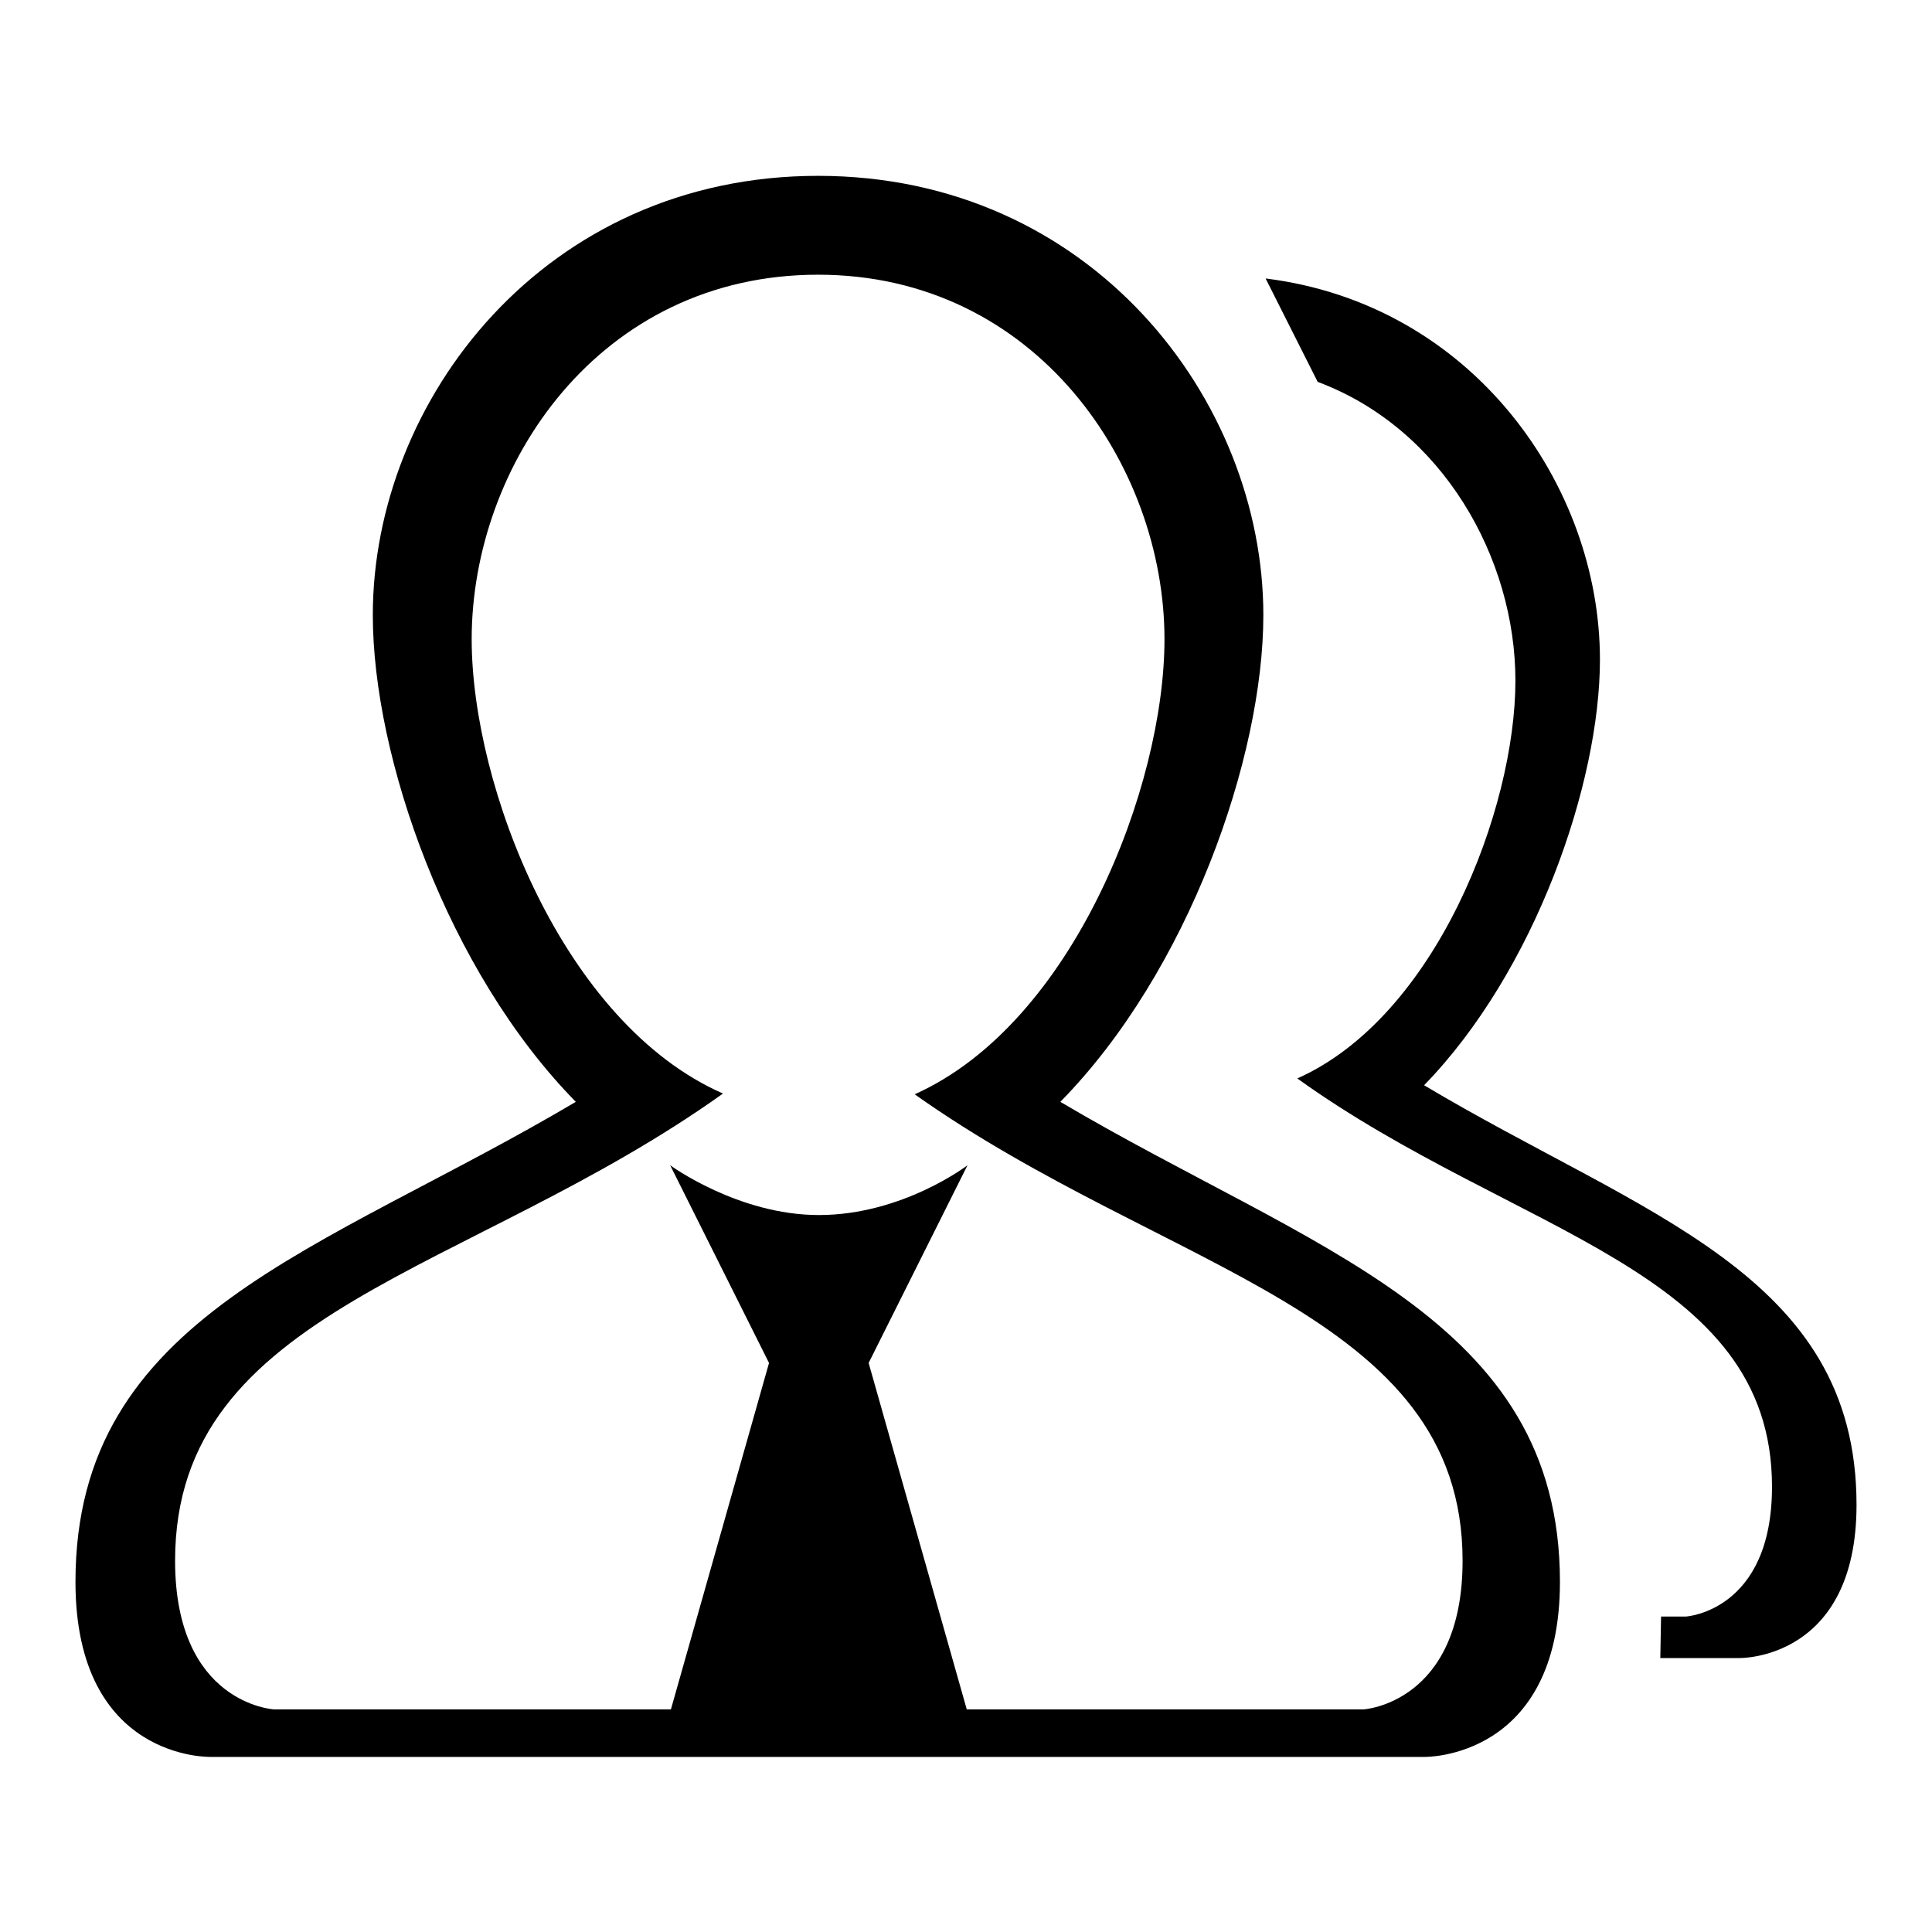
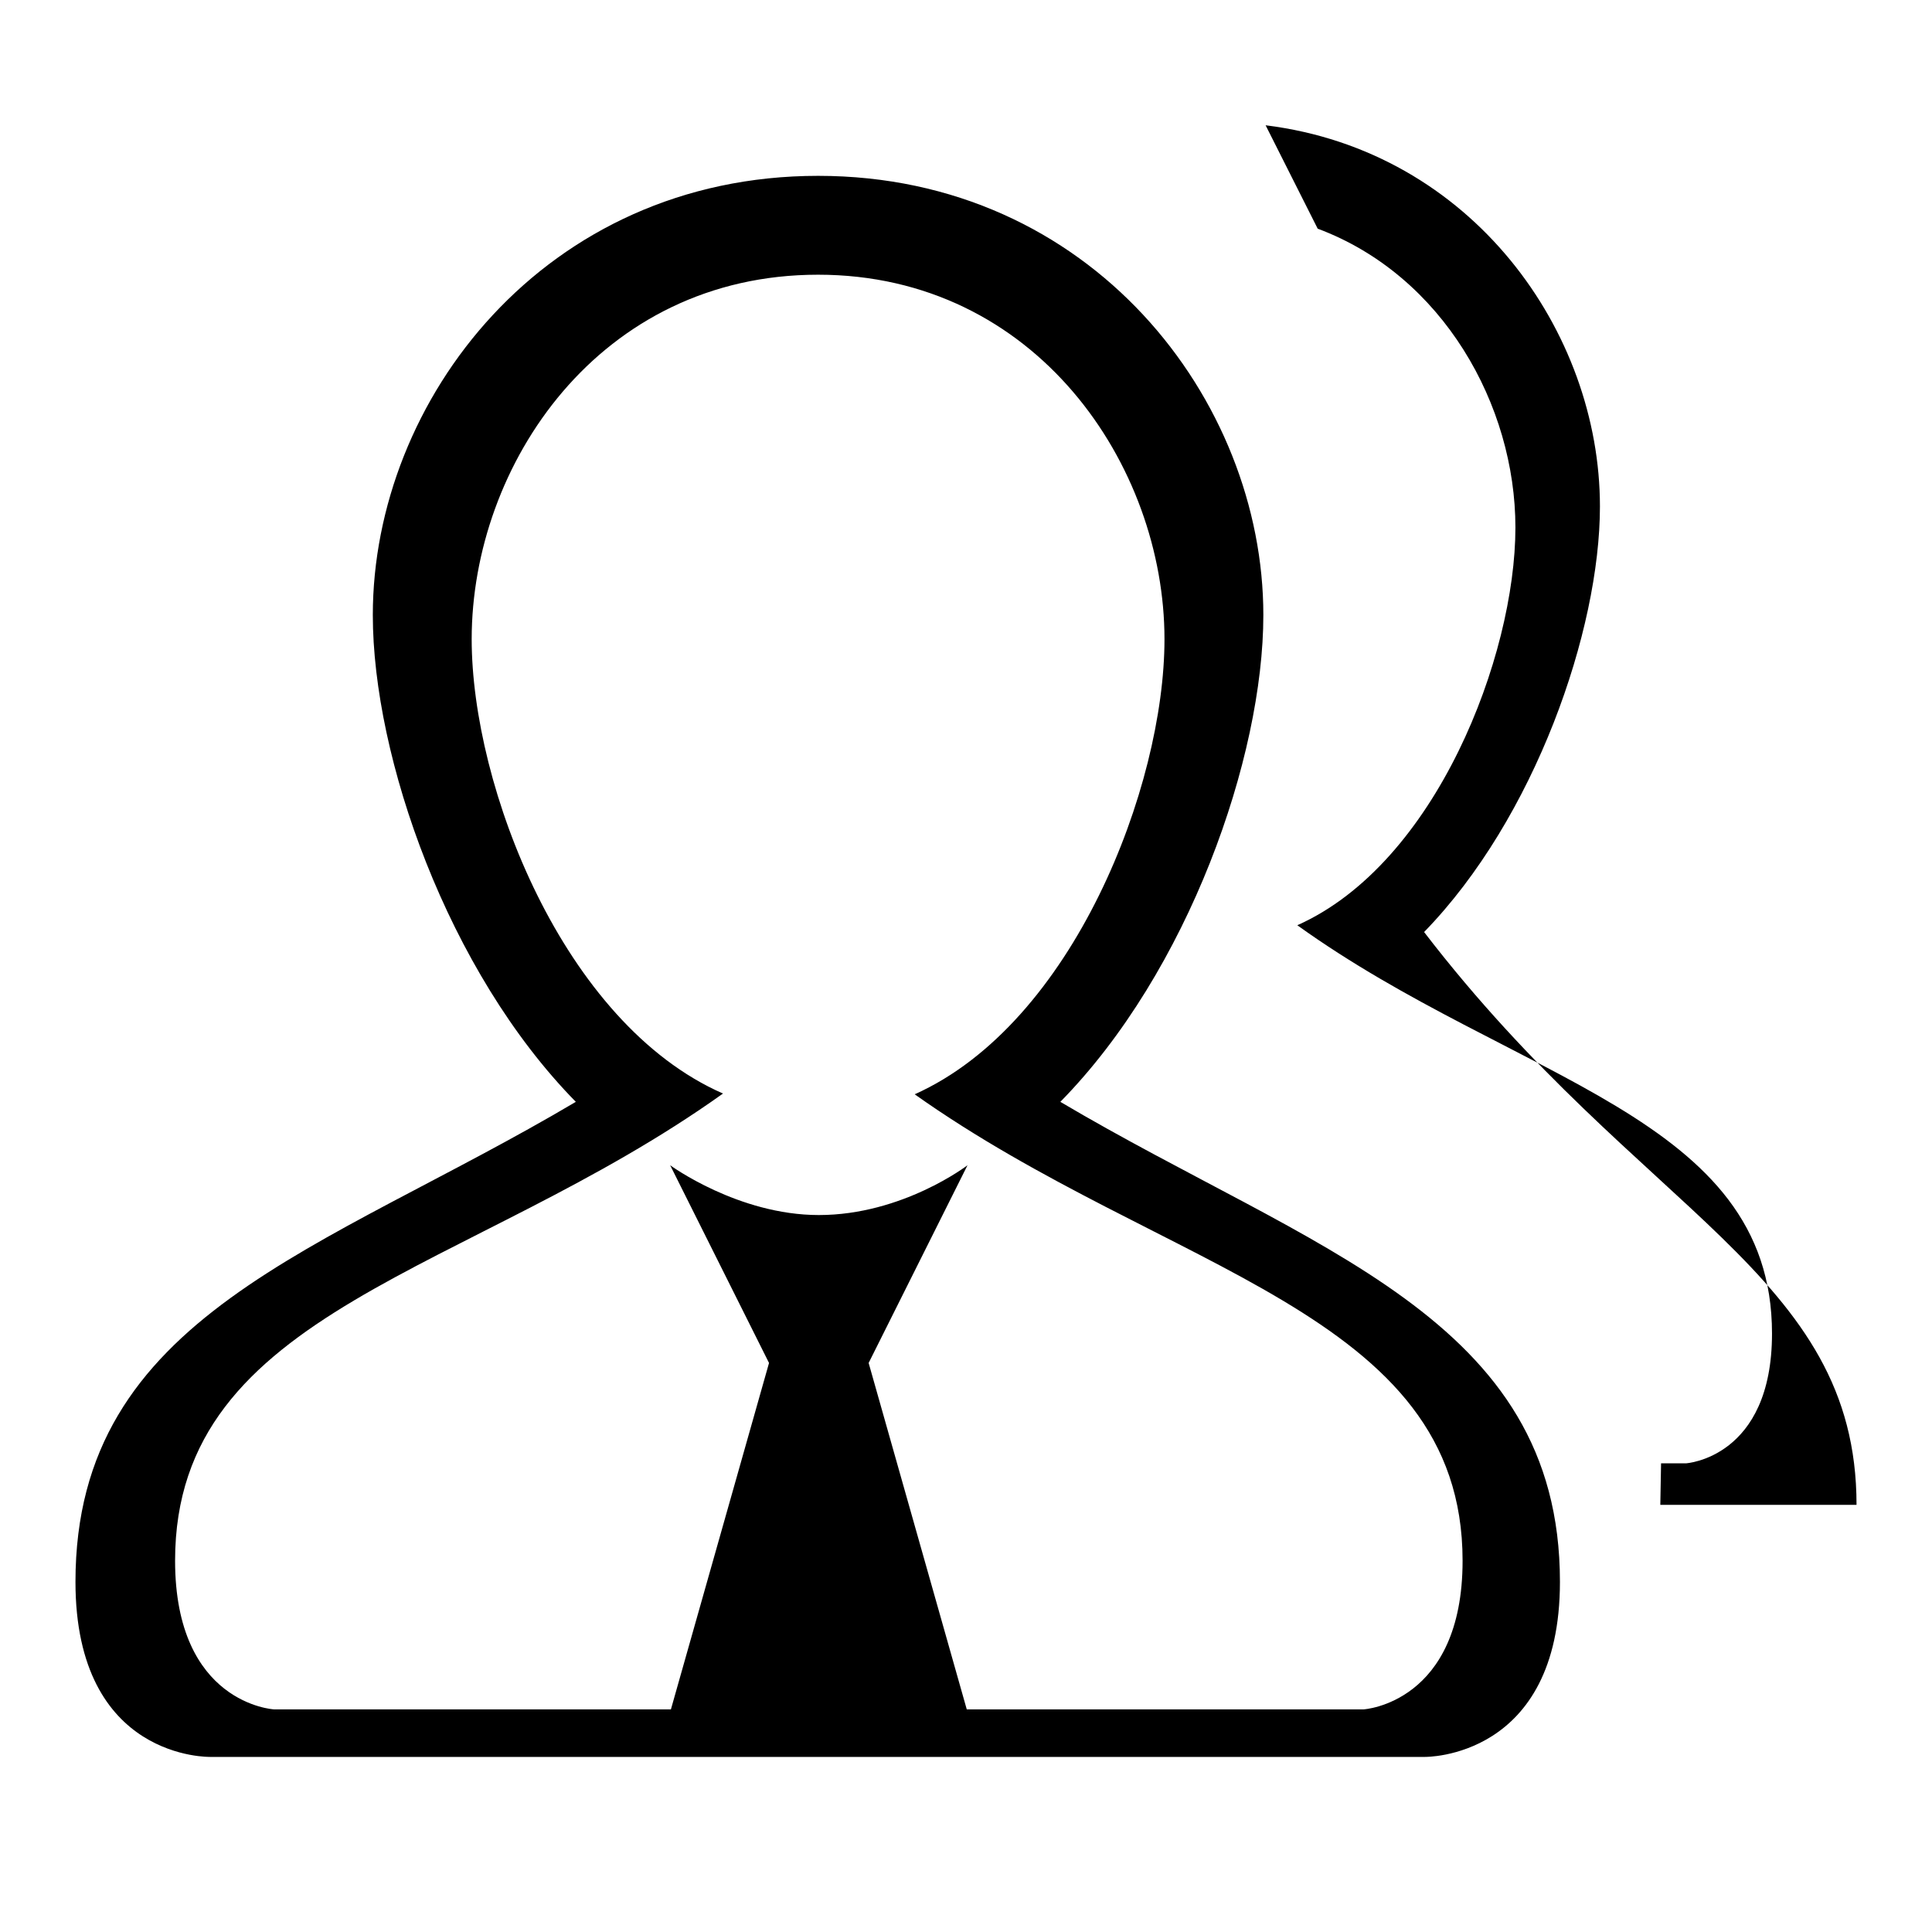
<svg xmlns="http://www.w3.org/2000/svg" version="1.1" x="0px" y="0px" viewBox="0 0 256 256" enable-background="new 0 0 256 256" xml:space="preserve">
  <g>
    <g>
-       <path fill="#000000" d="M246,199.4c0,20.6-15.5,20.3-15.5,20.3H220l0.1-5.5h3.3c0,0,11.4-0.7,11.4-17.2c0-28.9-34.1-33.4-62.9-54.1c18.4-8.2,28.9-35.7,28.9-52.7c0-16.2-9.6-33.4-26.2-39.6l-6.9-13.7c27.4,3.4,44.3,27.4,44.3,50.5c0,16.4-8.6,41.3-23.3,56.4C217.5,161,246,168.7,246,199.4z M206.7,209.6c0,23.5-17.9,23.2-17.9,23.2H27.9c0,0-17.9,0.5-17.9-23.2c0-35.4,32.7-43.7,66.3-63.6c-17-17.3-26.9-45.7-26.9-64.5c0-28.5,22.8-58.2,59-58.2s59,29.7,59,58.2c0,18.8-9.9,47.2-26.9,64.5C173.8,165.7,206.7,174.5,206.7,209.6z M154.3,84.7c0-23-17-48.3-45.9-48.3c-29,0-45.9,25.2-45.9,48.3c0,19.5,12.1,50.9,33.3,60.2c-33.6,24-72.6,28.5-72.6,61.9c0,19,13.1,19.7,13.1,19.7h52.6l13-45.9l-13.1-26.2c0,0,9,6.6,19.7,6.6c11.1,0,19.7-6.6,19.7-6.6l-13.1,26.2l13,45.9h52.6c0,0,13.1-0.8,13.1-19.7c0-33.1-39.3-38.2-72.6-61.8C142.2,135.6,154.3,104.2,154.3,84.7z" />
+       <path fill="#000000" d="M246,199.4H220l0.1-5.5h3.3c0,0,11.4-0.7,11.4-17.2c0-28.9-34.1-33.4-62.9-54.1c18.4-8.2,28.9-35.7,28.9-52.7c0-16.2-9.6-33.4-26.2-39.6l-6.9-13.7c27.4,3.4,44.3,27.4,44.3,50.5c0,16.4-8.6,41.3-23.3,56.4C217.5,161,246,168.7,246,199.4z M206.7,209.6c0,23.5-17.9,23.2-17.9,23.2H27.9c0,0-17.9,0.5-17.9-23.2c0-35.4,32.7-43.7,66.3-63.6c-17-17.3-26.9-45.7-26.9-64.5c0-28.5,22.8-58.2,59-58.2s59,29.7,59,58.2c0,18.8-9.9,47.2-26.9,64.5C173.8,165.7,206.7,174.5,206.7,209.6z M154.3,84.7c0-23-17-48.3-45.9-48.3c-29,0-45.9,25.2-45.9,48.3c0,19.5,12.1,50.9,33.3,60.2c-33.6,24-72.6,28.5-72.6,61.9c0,19,13.1,19.7,13.1,19.7h52.6l13-45.9l-13.1-26.2c0,0,9,6.6,19.7,6.6c11.1,0,19.7-6.6,19.7-6.6l-13.1,26.2l13,45.9h52.6c0,0,13.1-0.8,13.1-19.7c0-33.1-39.3-38.2-72.6-61.8C142.2,135.6,154.3,104.2,154.3,84.7z" />
    </g>
  </g>
</svg>